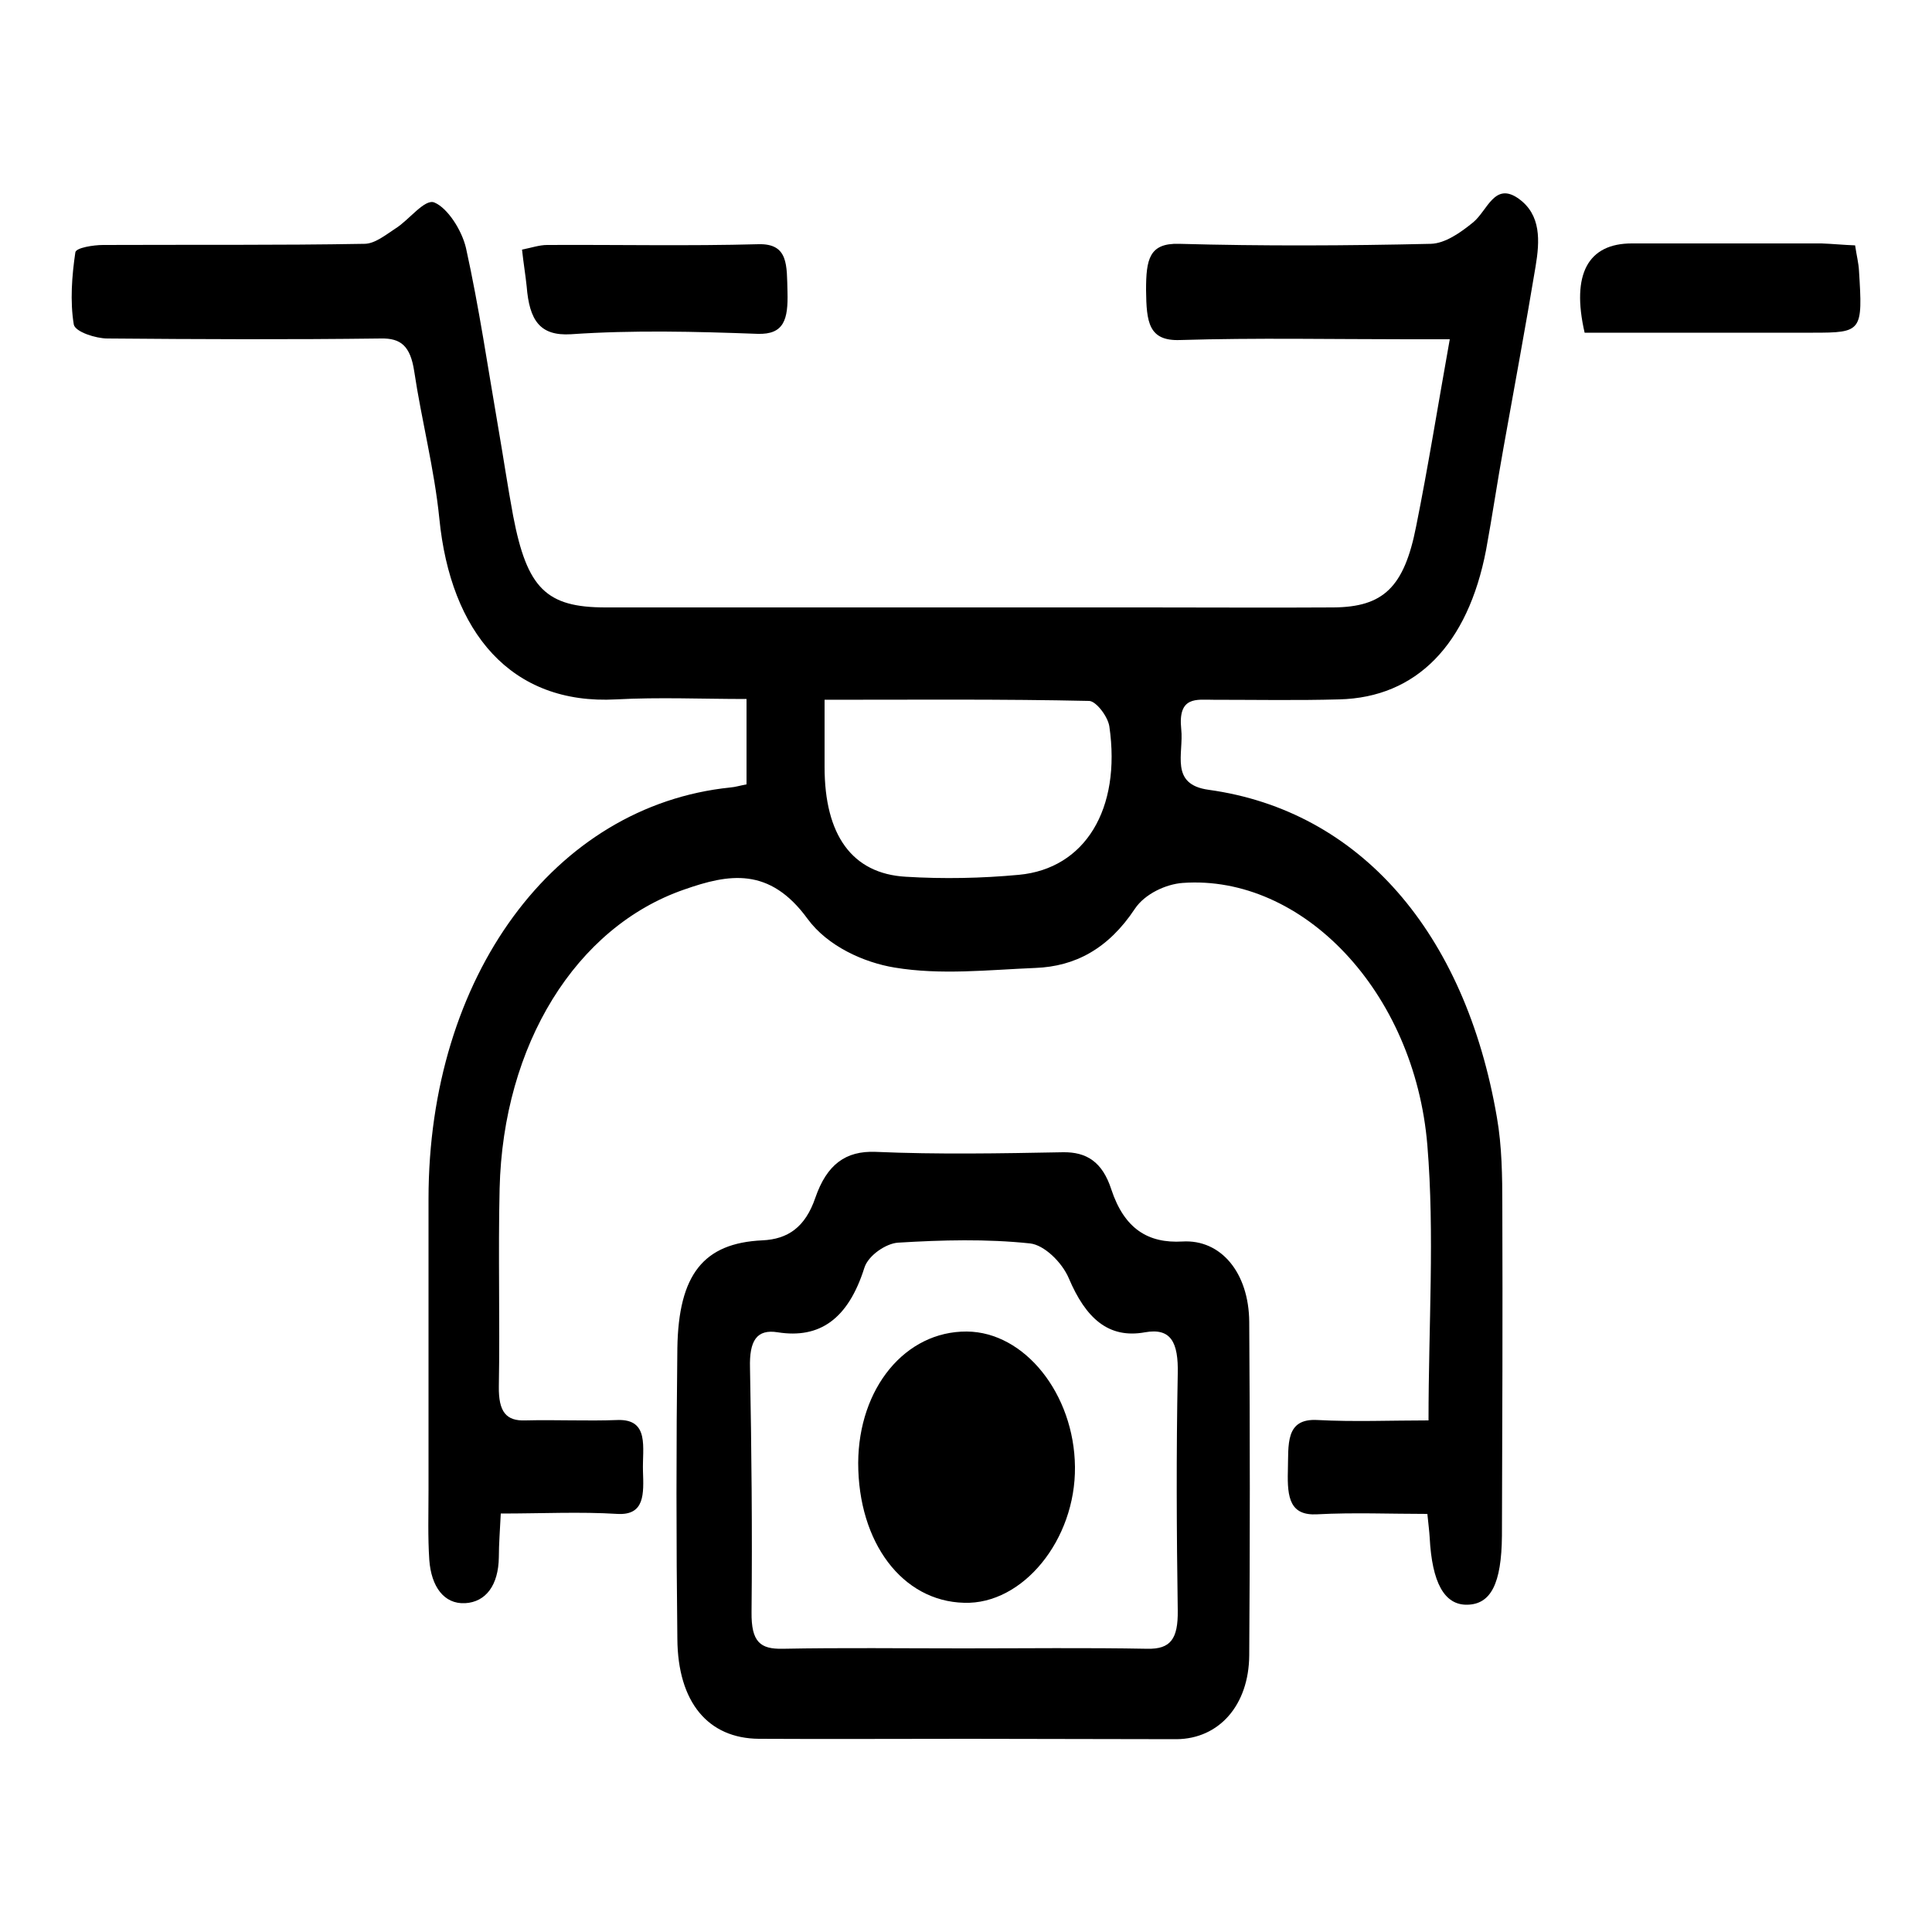
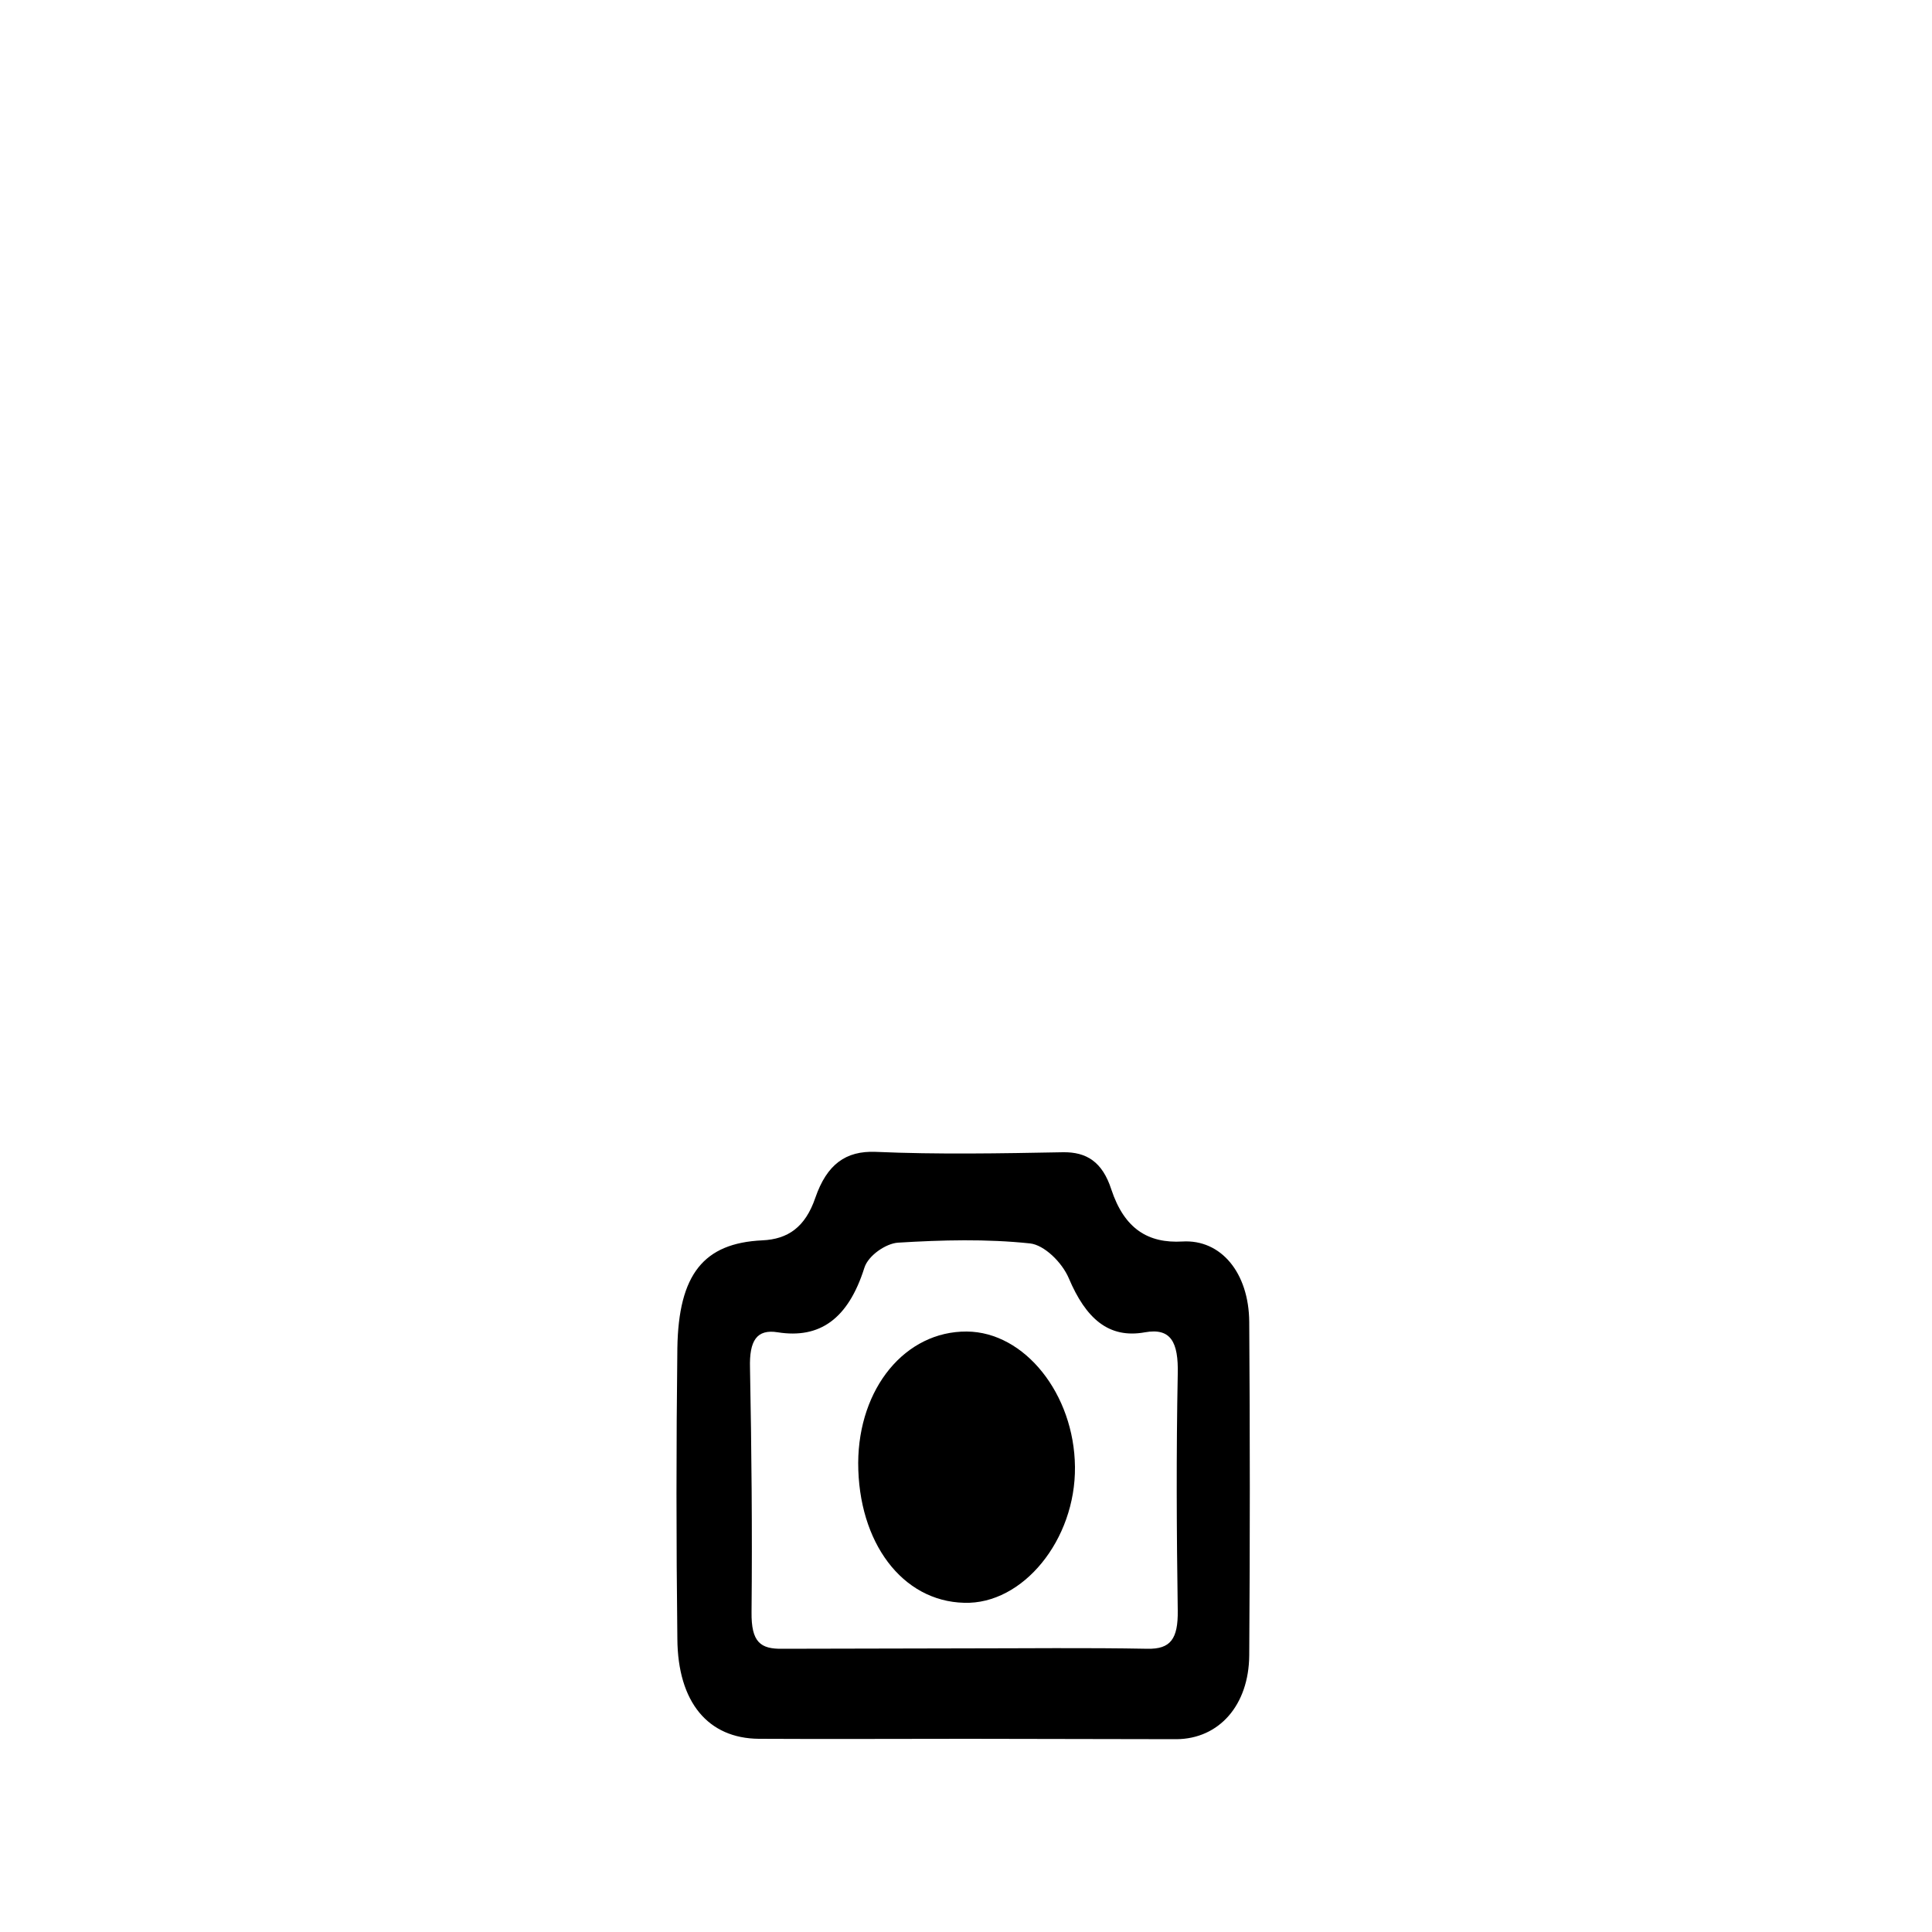
<svg xmlns="http://www.w3.org/2000/svg" id="Layer_1" x="0px" y="0px" viewBox="0 0 50 50" style="enable-background:new 0 0 50 50;" xml:space="preserve">
  <g>
-     <path d="M37.52,8.78c-0.43,0-0.76,0-1.1,0c-1.96,0-3.92-0.04-5.88,0.02c-0.82,0.03-0.87-0.47-0.88-1.29c0-0.8,0.08-1.22,0.85-1.2 c2.17,0.06,4.35,0.05,6.52,0c0.37-0.01,0.77-0.29,1.1-0.56c0.37-0.31,0.55-1.05,1.17-0.61c0.59,0.42,0.55,1.1,0.44,1.76 c-0.26,1.57-0.55,3.12-0.83,4.69c-0.16,0.88-0.29,1.77-0.45,2.64c-0.47,2.45-1.8,3.82-3.8,3.87c-1.09,0.03-2.17,0.01-3.26,0.01 c-0.43,0-0.92-0.1-0.83,0.76c0.07,0.63-0.31,1.43,0.71,1.57c3.91,0.54,6.64,3.69,7.46,8.48c0.13,0.74,0.14,1.53,0.14,2.29 c0.01,2.84,0,5.69-0.01,8.53c-0.01,1.25-0.29,1.78-0.9,1.79c-0.59,0.01-0.91-0.57-0.97-1.74c-0.01-0.16-0.03-0.32-0.06-0.61 c-0.96,0-1.91-0.04-2.85,0.01c-0.7,0.04-0.78-0.42-0.76-1.12c0.02-0.68-0.08-1.37,0.77-1.32c0.94,0.05,1.89,0.01,2.87,0.01 c0-2.47,0.16-4.82-0.03-7.12c-0.33-3.99-3.24-7.01-6.33-6.79c-0.43,0.03-0.98,0.28-1.24,0.67c-0.69,1.04-1.55,1.49-2.57,1.53 c-1.22,0.05-2.45,0.19-3.65-0.01c-0.79-0.13-1.73-0.55-2.25-1.26c-0.99-1.36-2.05-1.16-3.19-0.76c-2.81,0.97-4.69,4.02-4.78,7.74 c-0.04,1.7,0.01,3.41-0.02,5.12c-0.01,0.66,0.19,0.9,0.69,0.88c0.79-0.02,1.59,0.02,2.38-0.01c0.84-0.03,0.64,0.73,0.66,1.32 c0.02,0.59,0.05,1.15-0.66,1.11c-0.97-0.06-1.95-0.01-3.02-0.01c-0.02,0.43-0.05,0.78-0.05,1.13c-0.01,0.73-0.34,1.16-0.87,1.19 c-0.55,0.03-0.88-0.43-0.93-1.12c-0.04-0.6-0.02-1.2-0.02-1.81c0-2.51,0-5.02,0-7.53c0-5.76,3.25-10.18,7.81-10.65 c0.13-0.01,0.25-0.05,0.42-0.08c0-0.72,0-1.41,0-2.21c-1.16,0-2.26-0.05-3.37,0.01c-2.73,0.15-4.29-1.74-4.58-4.68 c-0.13-1.29-0.46-2.54-0.65-3.81c-0.1-0.66-0.35-0.86-0.86-0.85c-2.36,0.03-4.72,0.02-7.08,0c-0.3,0-0.83-0.17-0.87-0.36 c-0.1-0.6-0.05-1.26,0.04-1.87c0.02-0.12,0.47-0.19,0.72-0.19c2.25-0.01,4.51,0.01,6.76-0.03c0.27,0,0.55-0.23,0.81-0.4 c0.35-0.22,0.75-0.77,1-0.67c0.34,0.14,0.71,0.71,0.82,1.18c0.34,1.54,0.57,3.12,0.84,4.68c0.13,0.75,0.24,1.5,0.38,2.25 c0.36,1.88,0.86,2.37,2.39,2.37c4.66,0,9.33,0,13.99,0c1.62,0,3.23,0.01,4.85,0c1.29-0.01,1.83-0.52,2.14-2.1 C36.96,12.08,37.21,10.51,37.52,8.78z M21.34,18.11c0,0.68,0,1.21,0,1.74c0,1.76,0.71,2.76,2.1,2.84c0.98,0.06,1.96,0.04,2.93-0.05 c1.71-0.16,2.65-1.7,2.34-3.84c-0.04-0.26-0.34-0.65-0.52-0.66C25.94,18.09,23.7,18.11,21.34,18.11z" />
-     <path d="M25.04,45c-1.8,0-3.6,0.01-5.4,0c-1.31-0.01-2.1-0.94-2.11-2.59c-0.03-2.51-0.03-5.02,0-7.52c0.03-1.91,0.68-2.72,2.2-2.79 c0.66-0.03,1.11-0.34,1.37-1.1c0.3-0.87,0.79-1.22,1.56-1.19c1.61,0.07,3.23,0.04,4.85,0.01c0.61-0.01,1.02,0.25,1.25,0.96 c0.34,1.03,0.96,1.4,1.84,1.35c1-0.06,1.72,0.81,1.73,2.08c0.02,2.88,0.02,5.75,0,8.63c-0.01,1.29-0.78,2.16-1.88,2.17 C28.64,45.01,26.84,45,25.04,45z M24.93,42.66c1.59,0,3.18-0.02,4.77,0.01c0.59,0.01,0.79-0.25,0.78-0.99 c-0.03-2.04-0.04-4.08,0-6.12c0.02-0.83-0.18-1.2-0.85-1.08c-0.94,0.17-1.53-0.36-1.97-1.4c-0.18-0.42-0.64-0.86-1-0.9 c-1.13-0.12-2.28-0.09-3.42-0.02c-0.31,0.02-0.77,0.33-0.87,0.65c-0.42,1.33-1.16,1.84-2.24,1.67c-0.55-0.09-0.74,0.22-0.72,0.92 c0.04,2.11,0.06,4.22,0.04,6.32c-0.01,0.78,0.23,0.96,0.8,0.95C21.8,42.64,23.36,42.66,24.93,42.66z" />
-     <path d="M48.01,6.35c0.04,0.27,0.09,0.46,0.1,0.65c0.1,1.58,0.08,1.61-1.19,1.61c-1.98,0-3.95,0-5.91,0 c-0.35-1.52,0.09-2.31,1.22-2.31c1.64,0,3.27,0,4.91,0C47.43,6.31,47.72,6.34,48.01,6.35z" />
-     <path d="M13.51,6.46c0.25-0.05,0.45-0.12,0.65-0.12c1.82-0.01,3.65,0.03,5.47-0.02c0.78-0.02,0.73,0.55,0.75,1.23 c0.02,0.72-0.09,1.11-0.77,1.09C18,8.58,16.38,8.54,14.78,8.65c-0.81,0.05-1.08-0.36-1.15-1.24C13.6,7.12,13.55,6.83,13.51,6.46z" />
+     <path d="M25.04,45c-1.8,0-3.6,0.01-5.4,0c-1.31-0.01-2.1-0.94-2.11-2.59c-0.03-2.51-0.03-5.02,0-7.52c0.03-1.91,0.68-2.72,2.2-2.79 c0.66-0.03,1.11-0.34,1.37-1.1c0.3-0.87,0.79-1.22,1.56-1.19c1.61,0.07,3.23,0.04,4.85,0.01c0.61-0.01,1.02,0.25,1.25,0.96 c0.34,1.03,0.96,1.4,1.84,1.35c1-0.06,1.72,0.81,1.73,2.08c0.02,2.88,0.02,5.75,0,8.63c-0.01,1.29-0.78,2.16-1.88,2.17 C28.64,45.01,26.84,45,25.04,45z M24.93,42.66c1.59,0,3.18-0.02,4.77,0.01c0.59,0.01,0.79-0.25,0.78-0.99 c-0.03-2.04-0.04-4.08,0-6.12c0.02-0.83-0.18-1.2-0.85-1.08c-0.94,0.17-1.53-0.36-1.97-1.4c-0.18-0.42-0.64-0.86-1-0.9 c-1.13-0.12-2.28-0.09-3.42-0.02c-0.31,0.02-0.77,0.33-0.87,0.65c-0.42,1.33-1.16,1.84-2.24,1.67c-0.55-0.09-0.74,0.22-0.72,0.92 c0.04,2.11,0.06,4.22,0.04,6.32c-0.01,0.78,0.23,0.96,0.8,0.95z" />
    <path d="M22.21,37.86c0.01-1.94,1.22-3.41,2.81-3.4c1.5,0.01,2.78,1.62,2.8,3.5c0.02,1.89-1.35,3.57-2.87,3.52 C23.35,41.44,22.21,39.92,22.21,37.86z" />
  </g>
</svg>